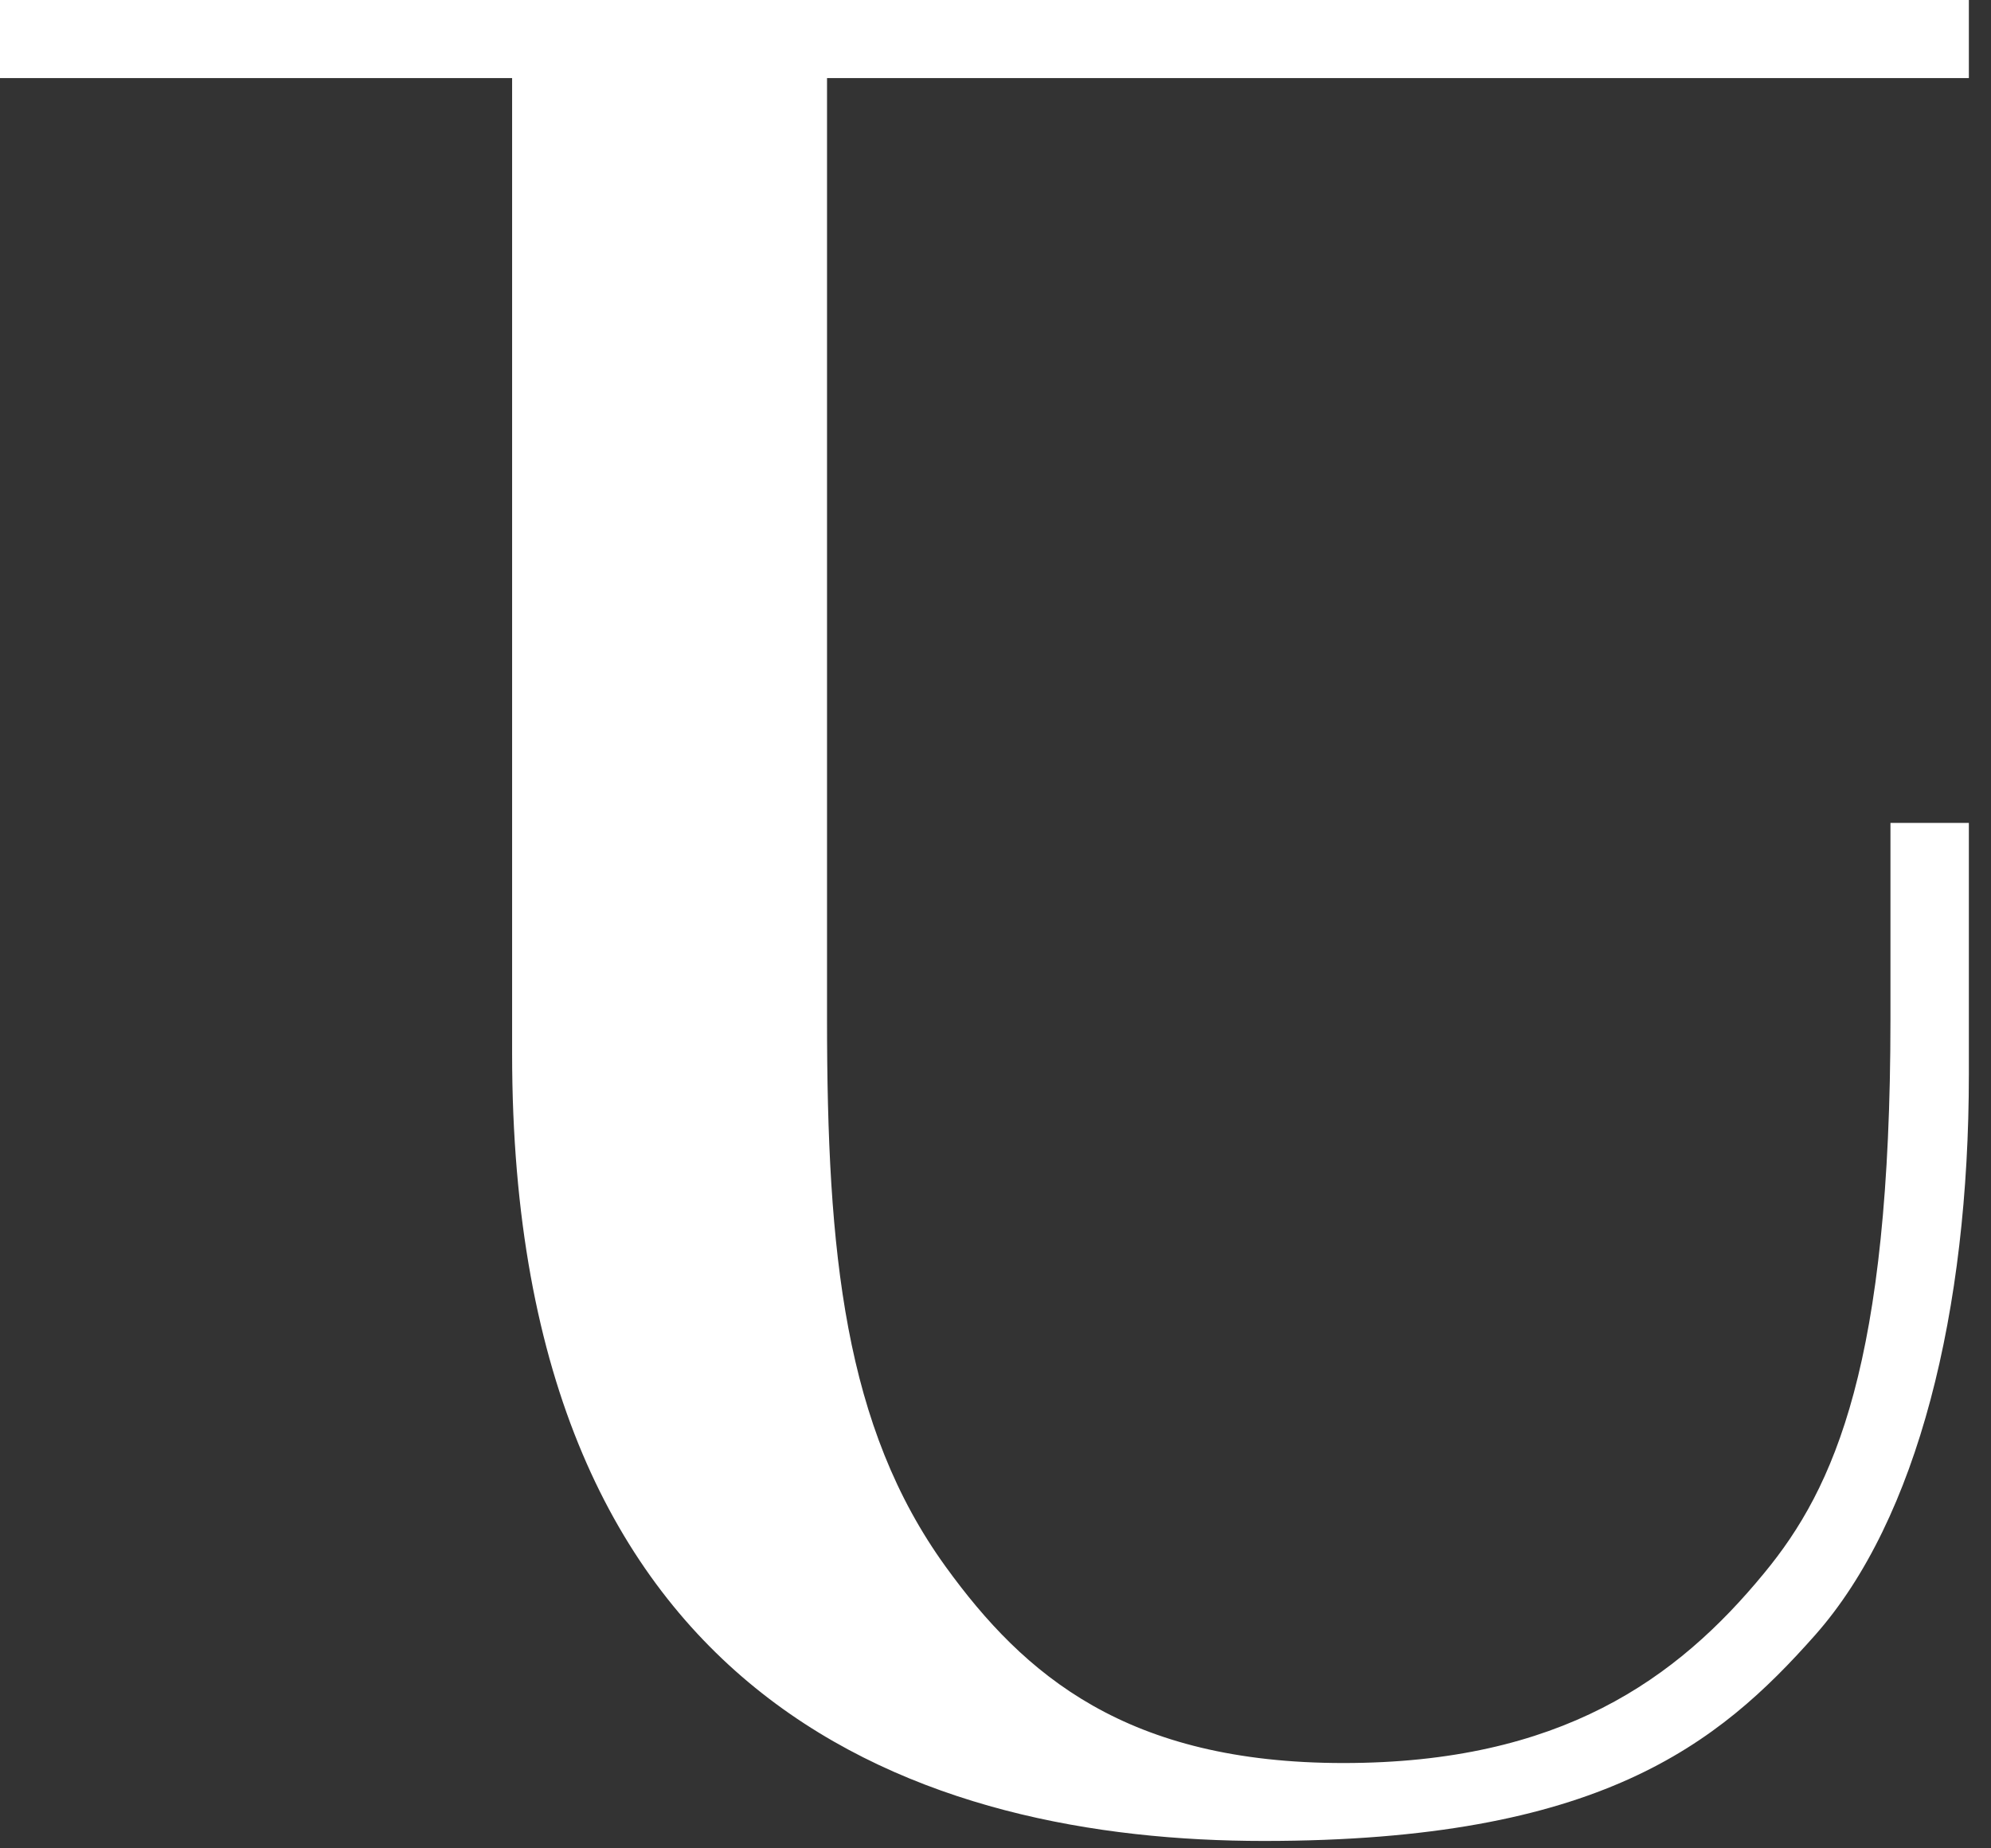
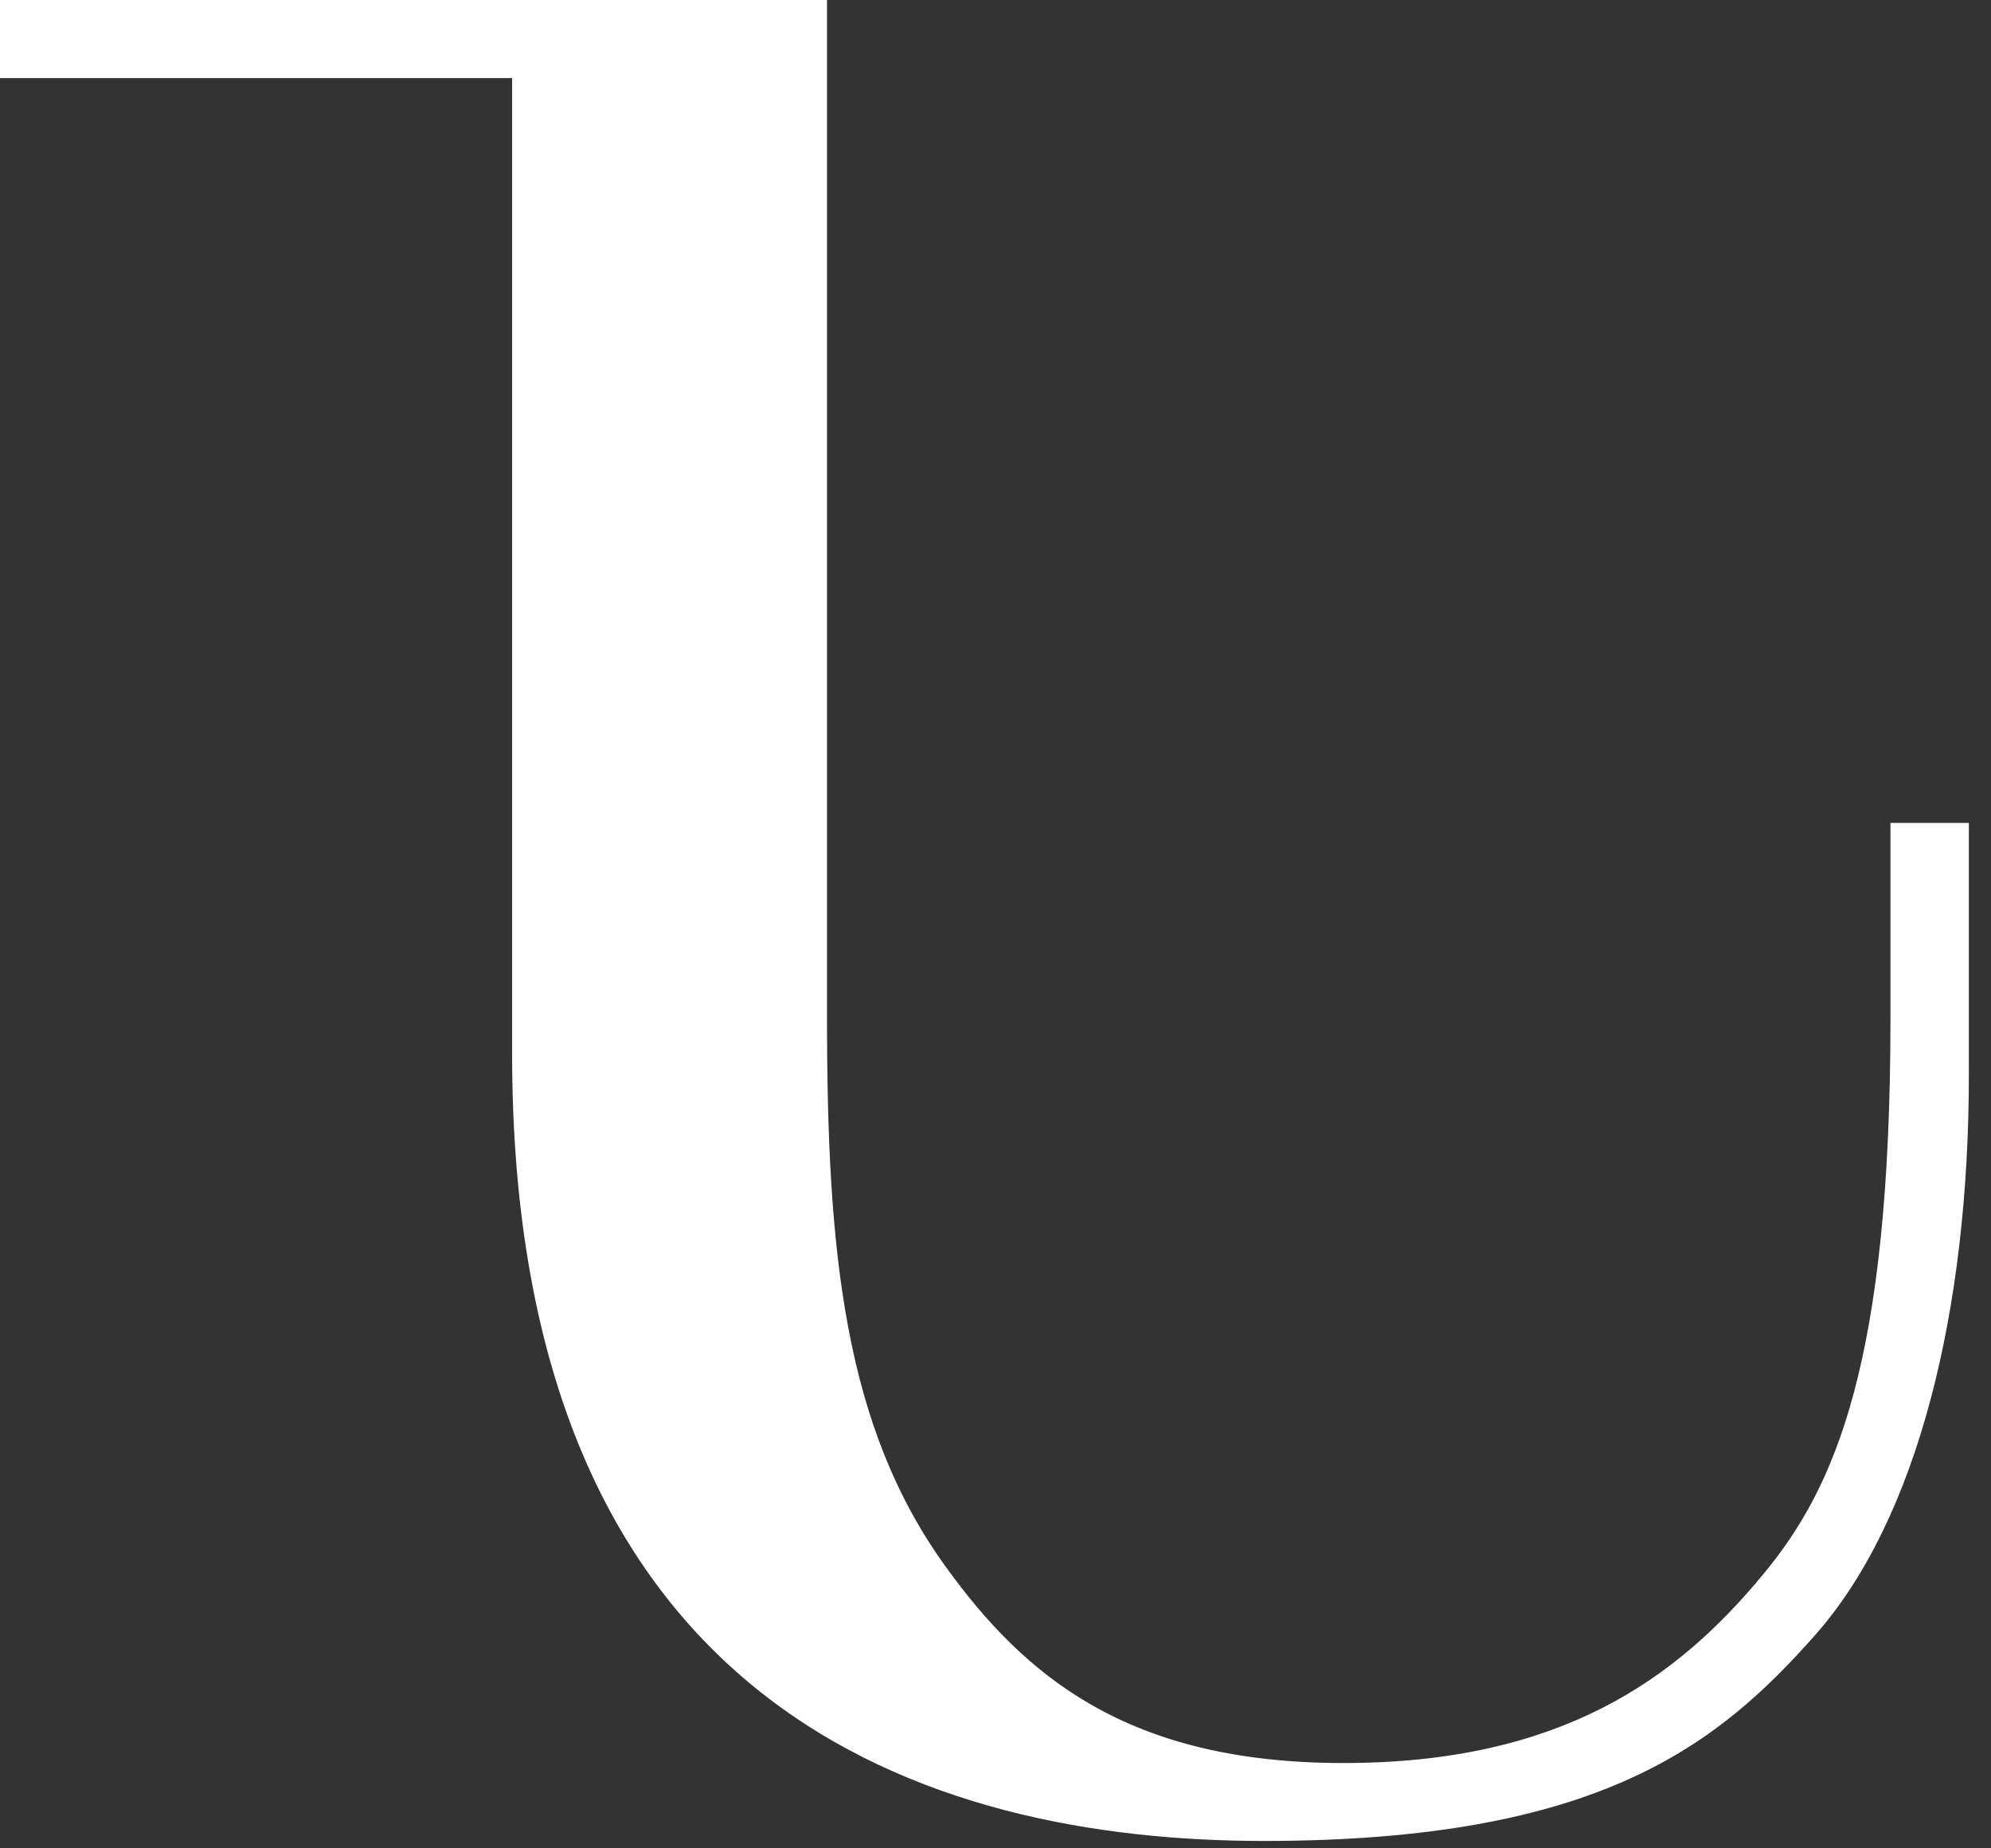
<svg xmlns="http://www.w3.org/2000/svg" width="42" height="39" viewBox="0 0 42 39" fill="none">
  <rect x="0" y="0" width="42" height="39" fill="#333333" stroke="none" />
-   <path d="M17.446 0H41.533V1.647H17.446V17.341V21.506C17.446 26.447 17.814 30.107 19.951 33.06C21.605 35.347 23.767 37.2 28.34 37.2C32.912 37.2 35.371 35.437 37.213 33.195C38.706 31.388 39.879 28.756 39.879 21.503V17.363H41.533V22.671C41.533 27.659 40.454 32.05 38.292 34.498C36.247 36.808 33.742 38.844 26.662 38.844C19.582 38.844 10.803 36.075 10.803 22.234V1.647H0V0H17.446V0Z" fill="white" />
+   <path d="M17.446 0H41.533H17.446V17.341V21.506C17.446 26.447 17.814 30.107 19.951 33.06C21.605 35.347 23.767 37.2 28.34 37.2C32.912 37.2 35.371 35.437 37.213 33.195C38.706 31.388 39.879 28.756 39.879 21.503V17.363H41.533V22.671C41.533 27.659 40.454 32.05 38.292 34.498C36.247 36.808 33.742 38.844 26.662 38.844C19.582 38.844 10.803 36.075 10.803 22.234V1.647H0V0H17.446V0Z" fill="white" />
</svg>